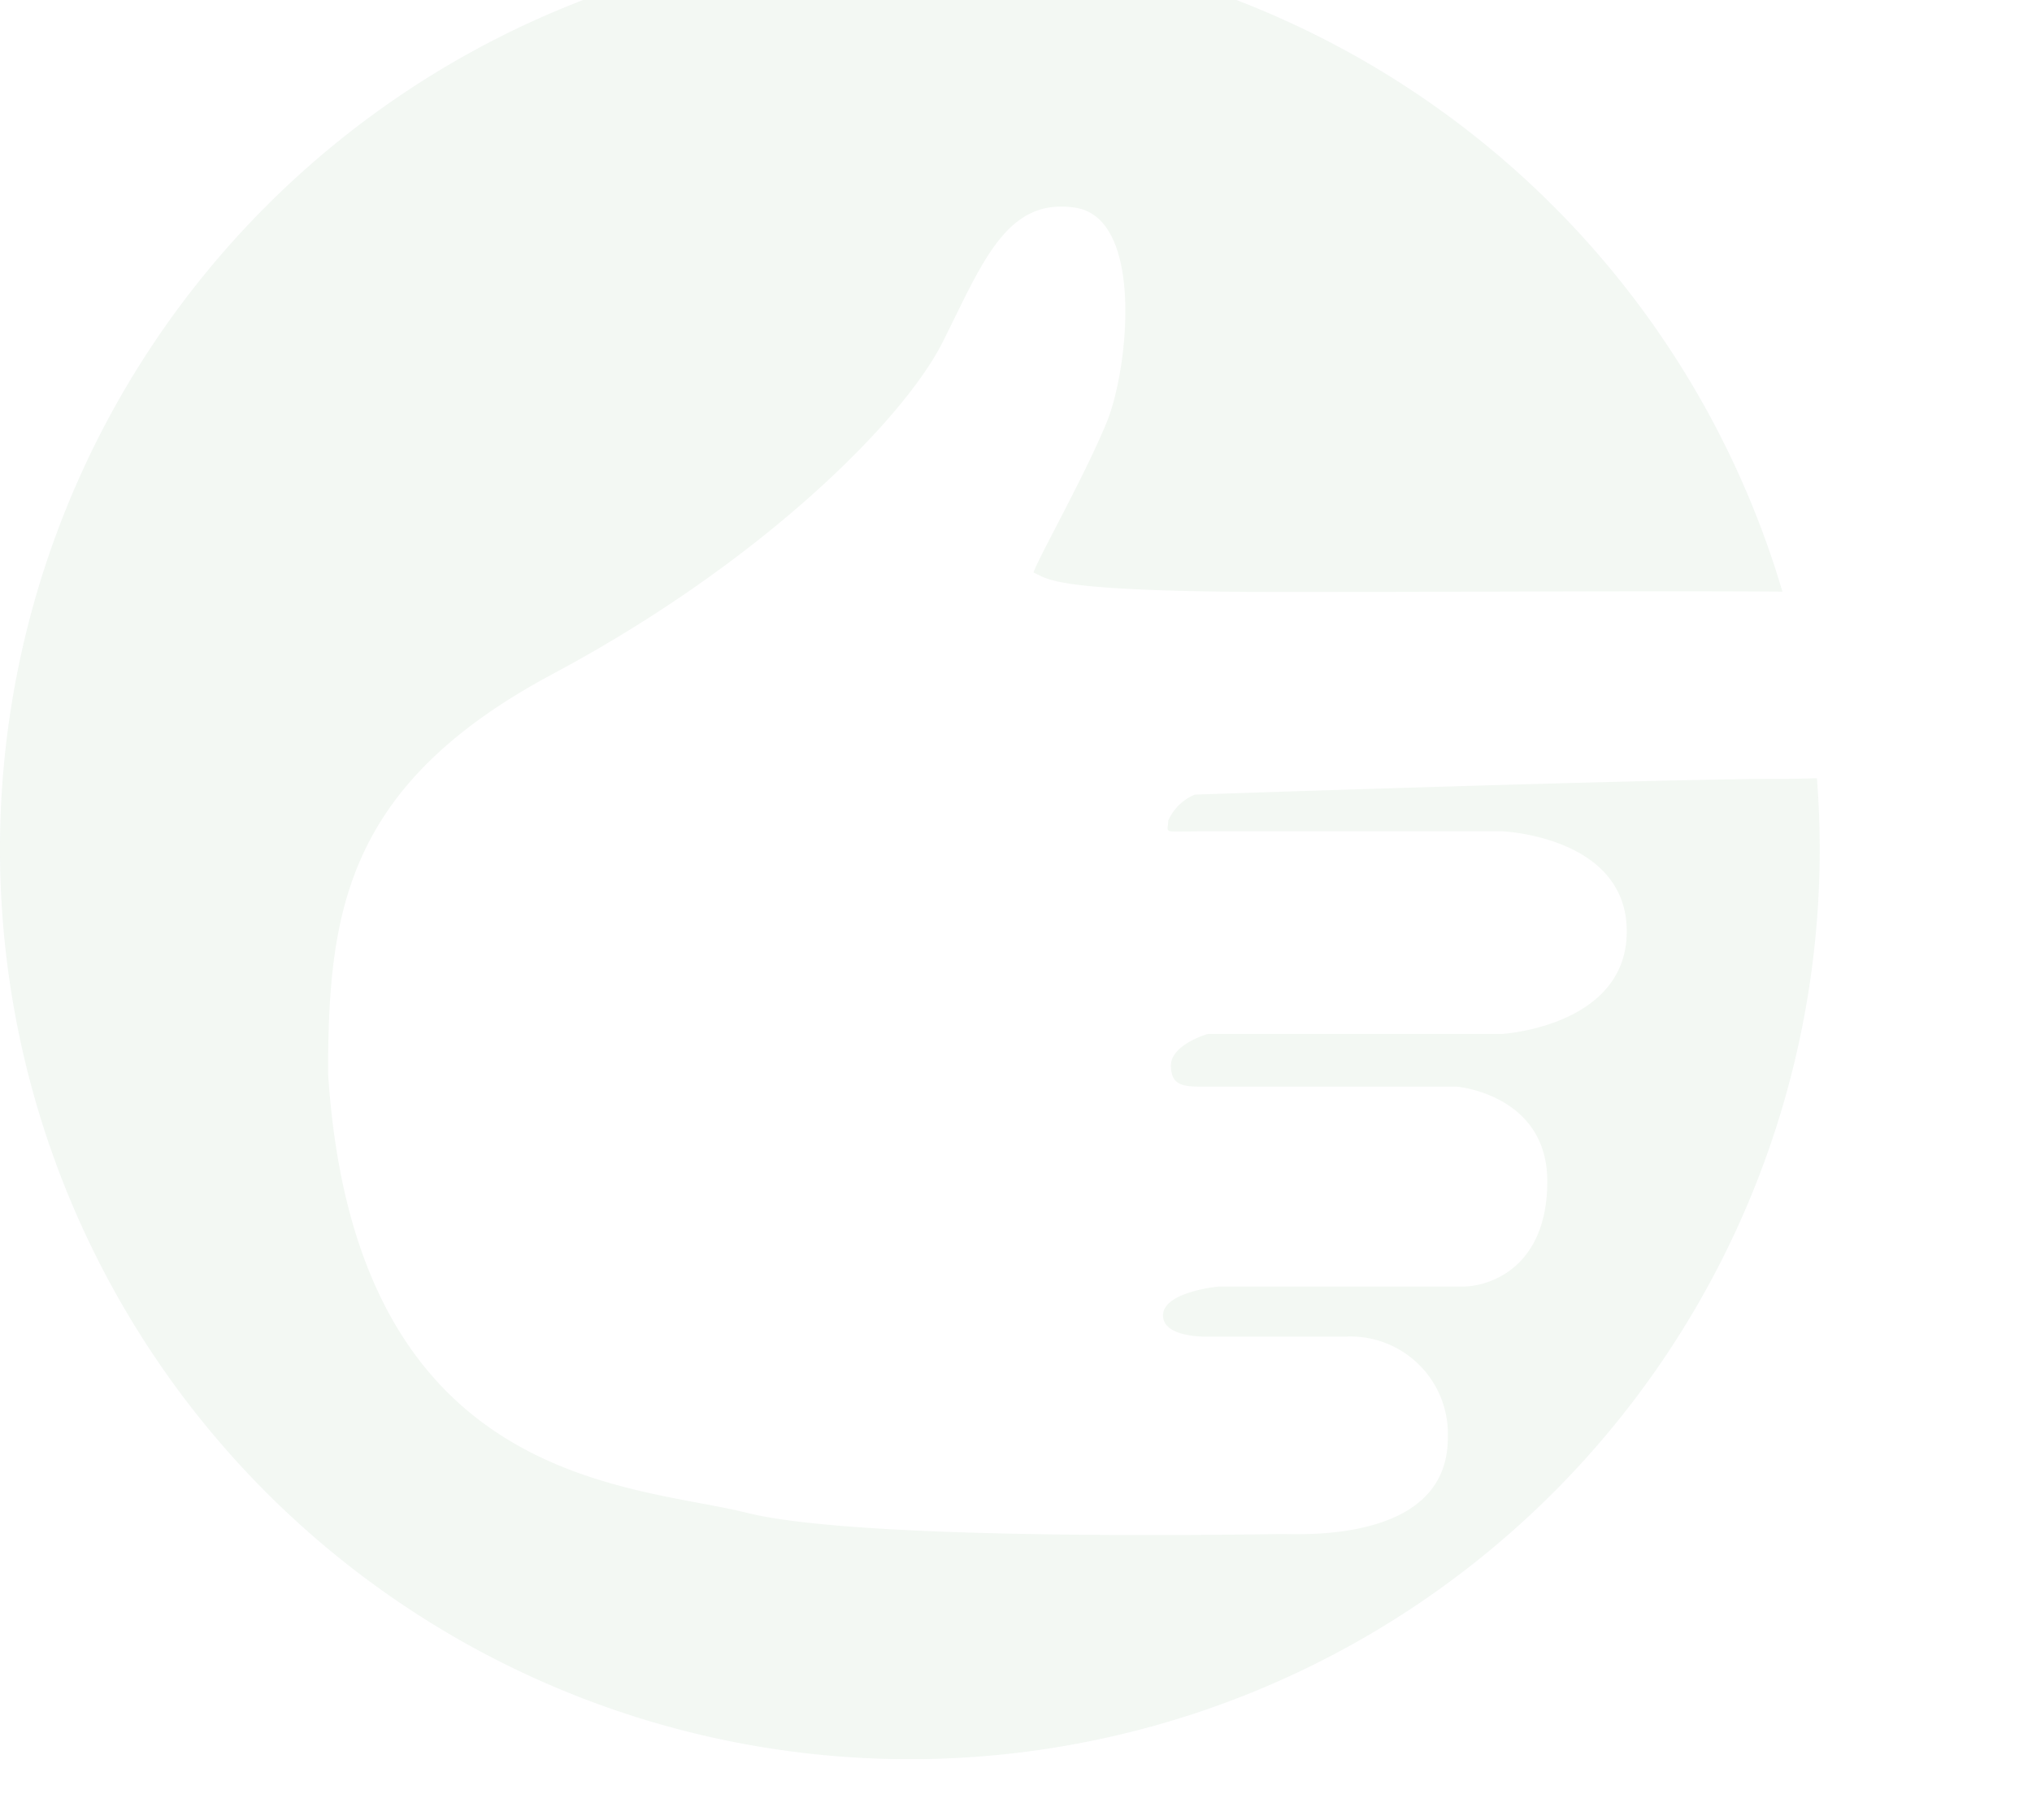
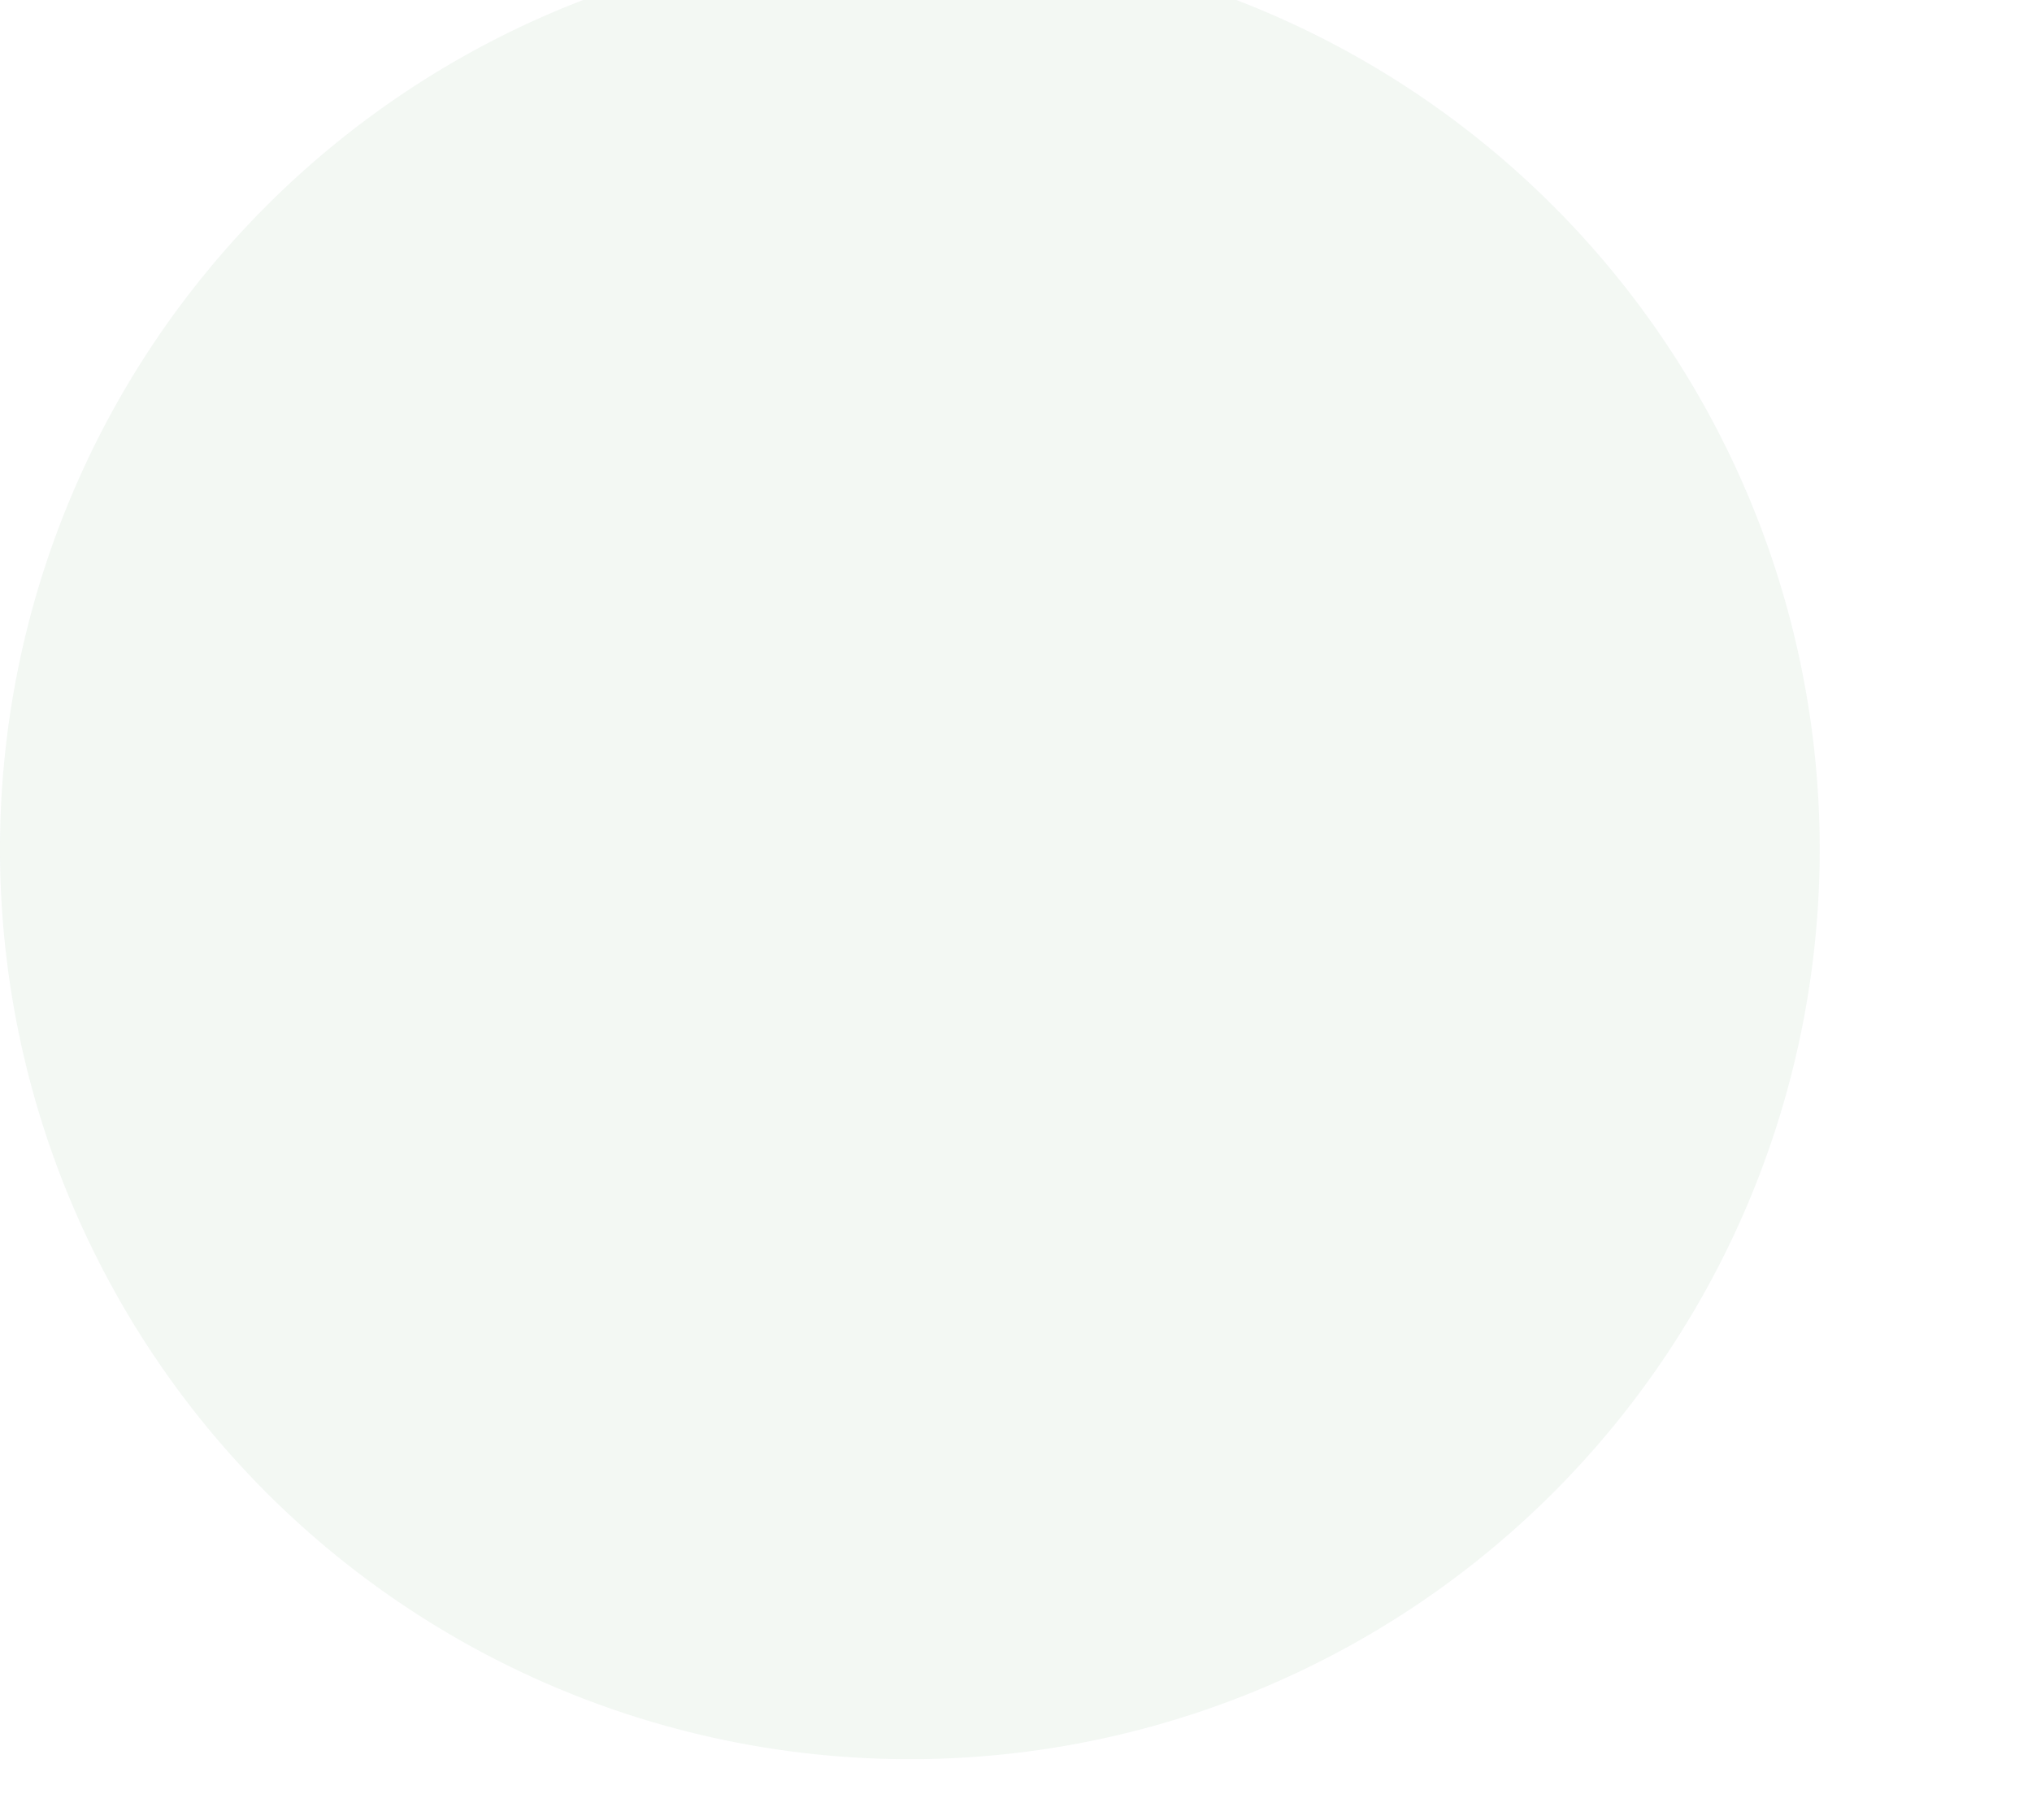
<svg xmlns="http://www.w3.org/2000/svg" id="hånd" width="67" height="60" viewBox="0 0 67 60">
  <defs>
    <style>
      .cls-1 {
        fill: #398845;
        opacity: 0.25;
        mix-blend-mode: multiply;
        filter: url(#filter);
      }

      .cls-1, .cls-2 {
        fill-rule: evenodd;
      }

      .cls-2 {
        fill: #fff;
        filter: url(#filter-2);
      }
    </style>
    <filter id="filter" x="1958" y="1138" width="60" height="60" filterUnits="userSpaceOnUse">
      <feGaussianBlur result="blur" in="SourceAlpha" />
      <feFlood result="flood" flood-color="#fff" flood-opacity="0.58" />
      <feComposite result="composite" operator="out" in2="blur" />
      <feOffset result="offset" dy="-2" />
      <feComposite result="composite-2" operator="in" in2="SourceAlpha" />
      <feBlend result="blend" in2="SourceGraphic" />
    </filter>
    <filter id="filter-2" x="1966" y="1142" width="59" height="47" filterUnits="userSpaceOnUse">
      <feOffset result="offset" dx="2.828" dy="2.828" in="SourceAlpha" />
      <feGaussianBlur result="blur" />
      <feFlood result="flood" flood-color="#377b41" flood-opacity="0.7" />
      <feComposite result="composite" operator="in" in2="blur" />
      <feBlend result="blend" in="SourceGraphic" />
    </filter>
  </defs>
  <path class="cls-1" d="M1988,1138a30,30,0,1,0,30,30,30.007,30.007,0,0,0-30-30" transform="translate(-1958 -1138)" />
-   <path class="cls-2" d="M1965.99,1170.56c0-5.38.61-9.54,7.43-13.18s11.53-8.33,12.84-10.94,2.1-4.77,4.37-4.42,1.75,5.29,1.05,7.03-2.33,4.62-2.43,5c0.51,0.2.42,0.64,8.38,0.64s17.83-.09,20.36.08,4.08,1.09,4.01,3.15-3.83,2.93-8.03,2.93-19.4.52-19.4,0.52a1.647,1.647,0,0,0-.88.86c0,0.44-.26.35,1.14,0.35h9.88s4.1,0.17,4.1,3.3-4.1,3.38-4.1,3.38H1995s-1.22.35-1.22,1.04,0.44,0.7,1.14.7h8.3s2.97,0.26,2.97,3.12-1.92,3.47-2.79,3.47h-8.05s-1.83.17-1.83,0.95,1.57,0.7,1.57.7h4.46a3.212,3.212,0,0,1,3.36,3.34c0,3.43-4.76,3.17-5.46,3.17s-13.81.26-17.65-.7S1966.86,1184.18,1965.99,1170.56Z" transform="translate(-1958 -1138)" />
</svg>